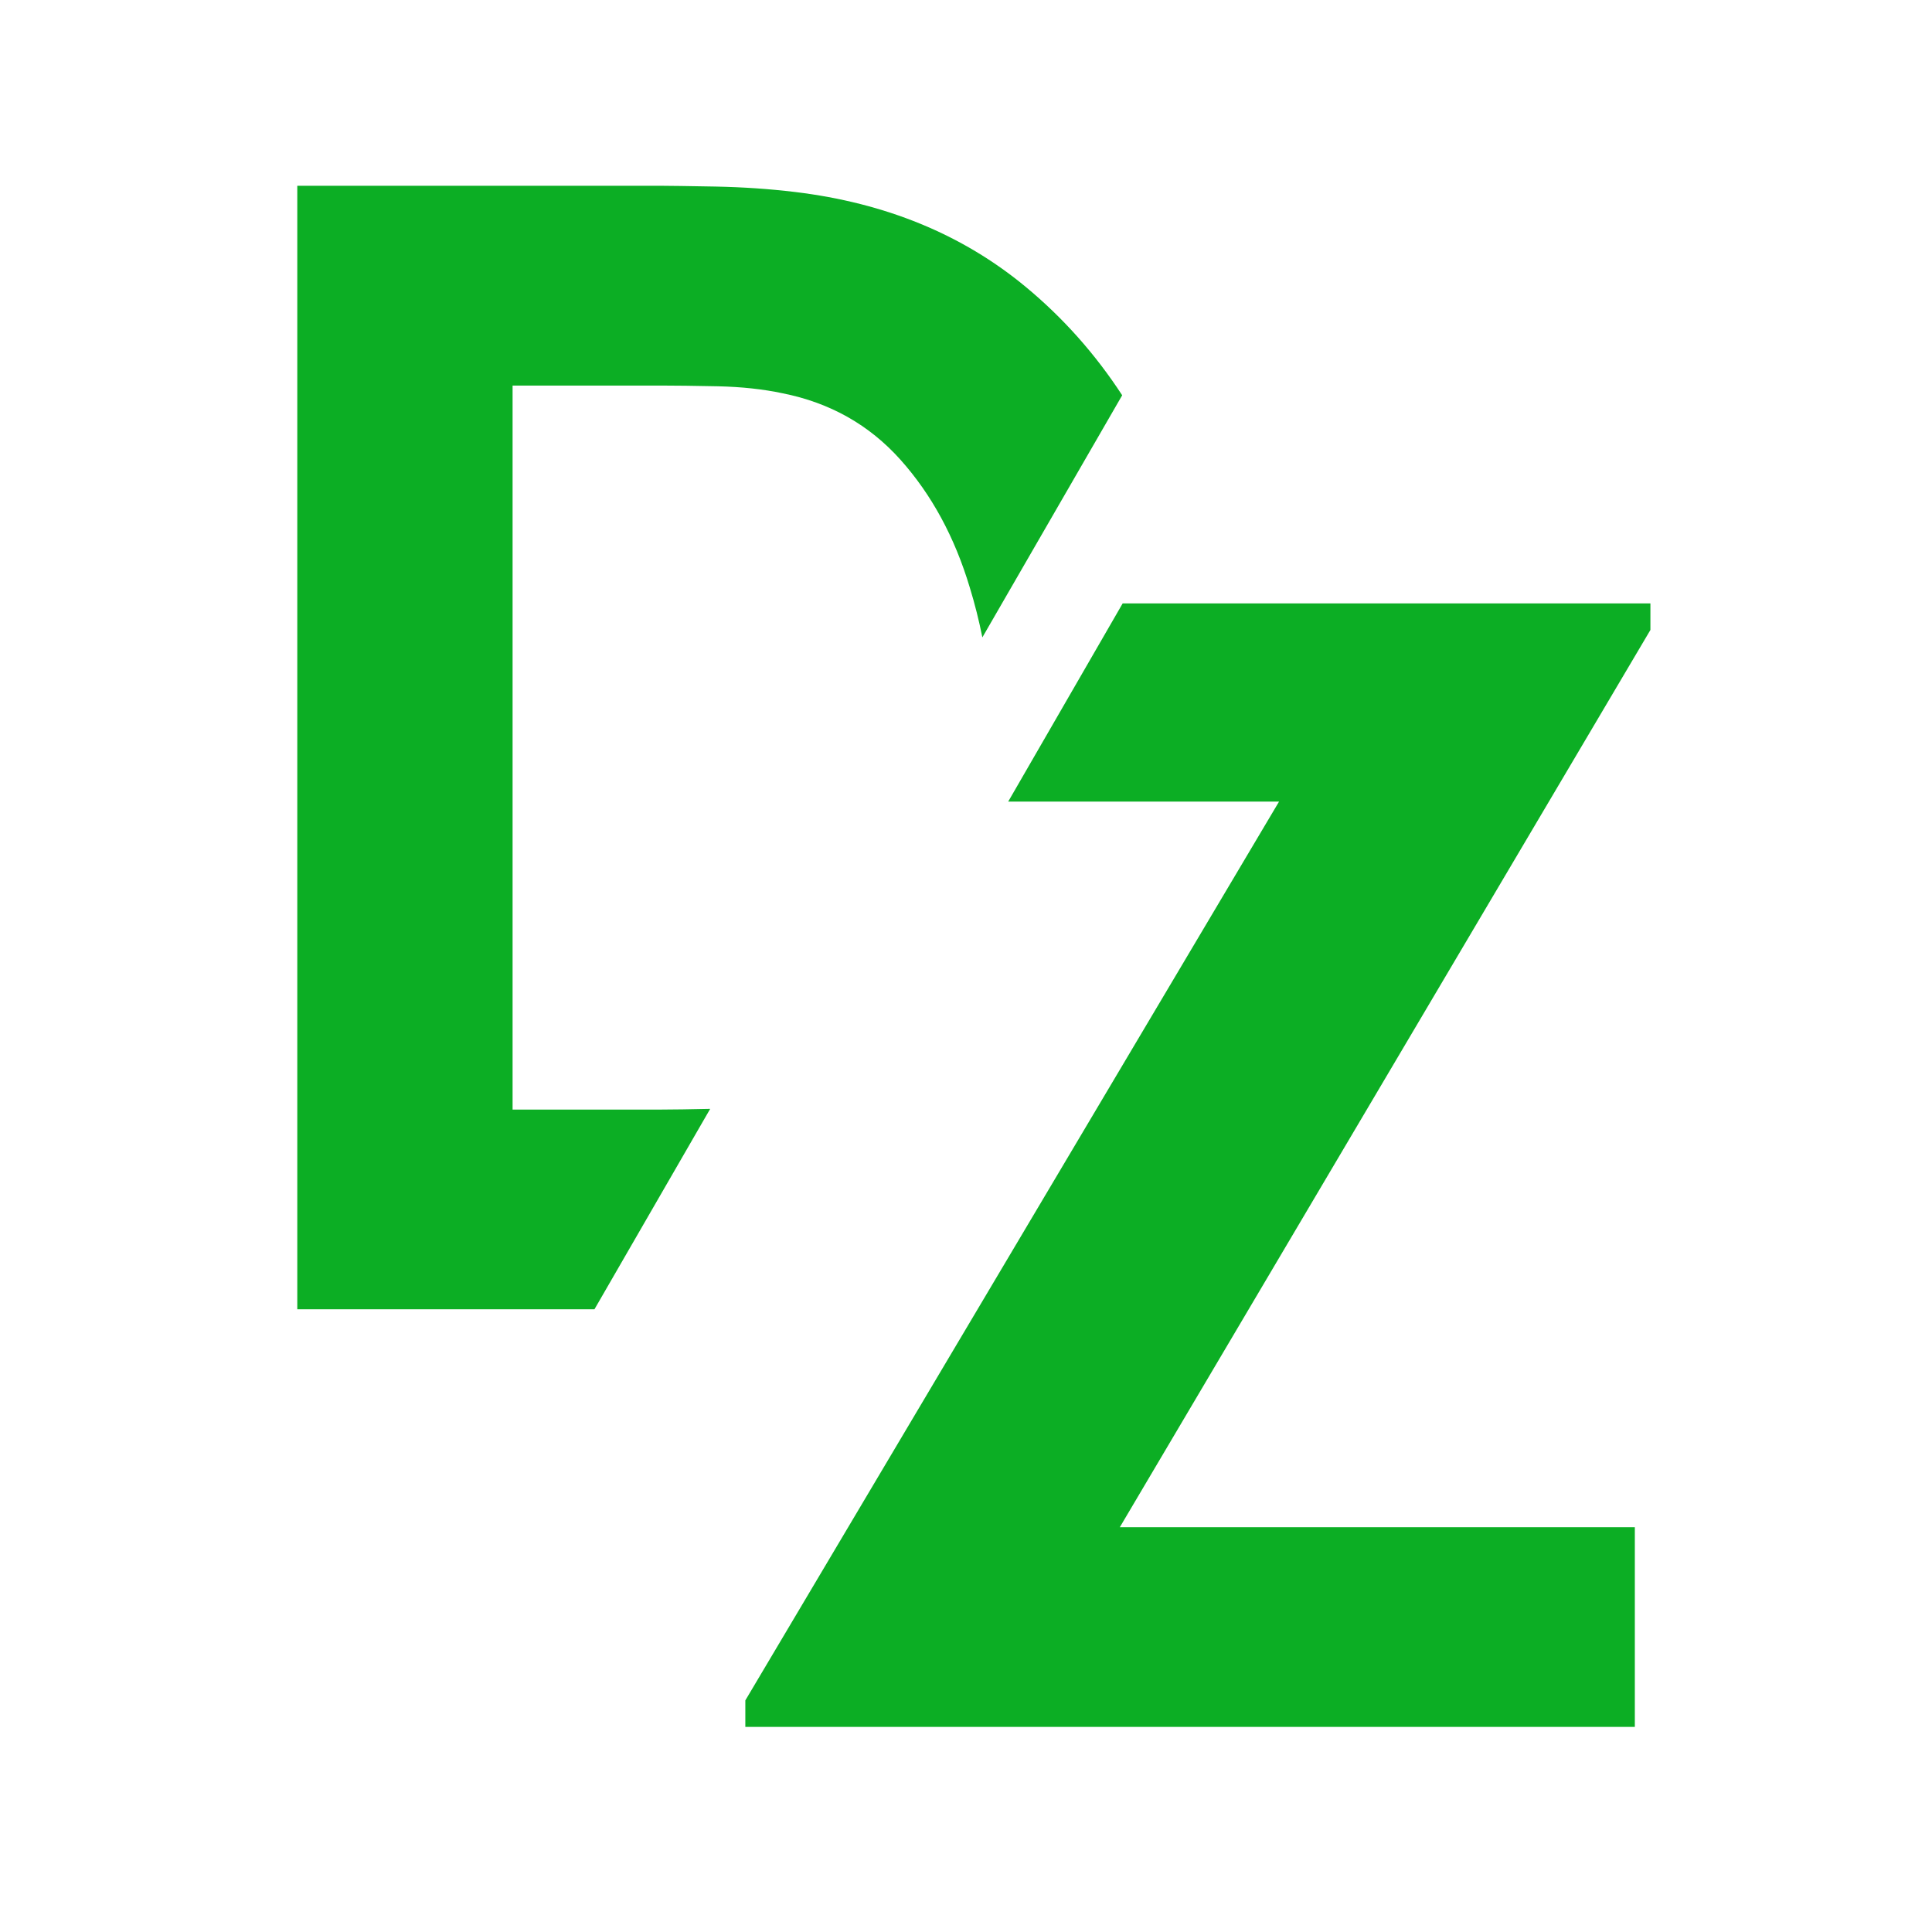
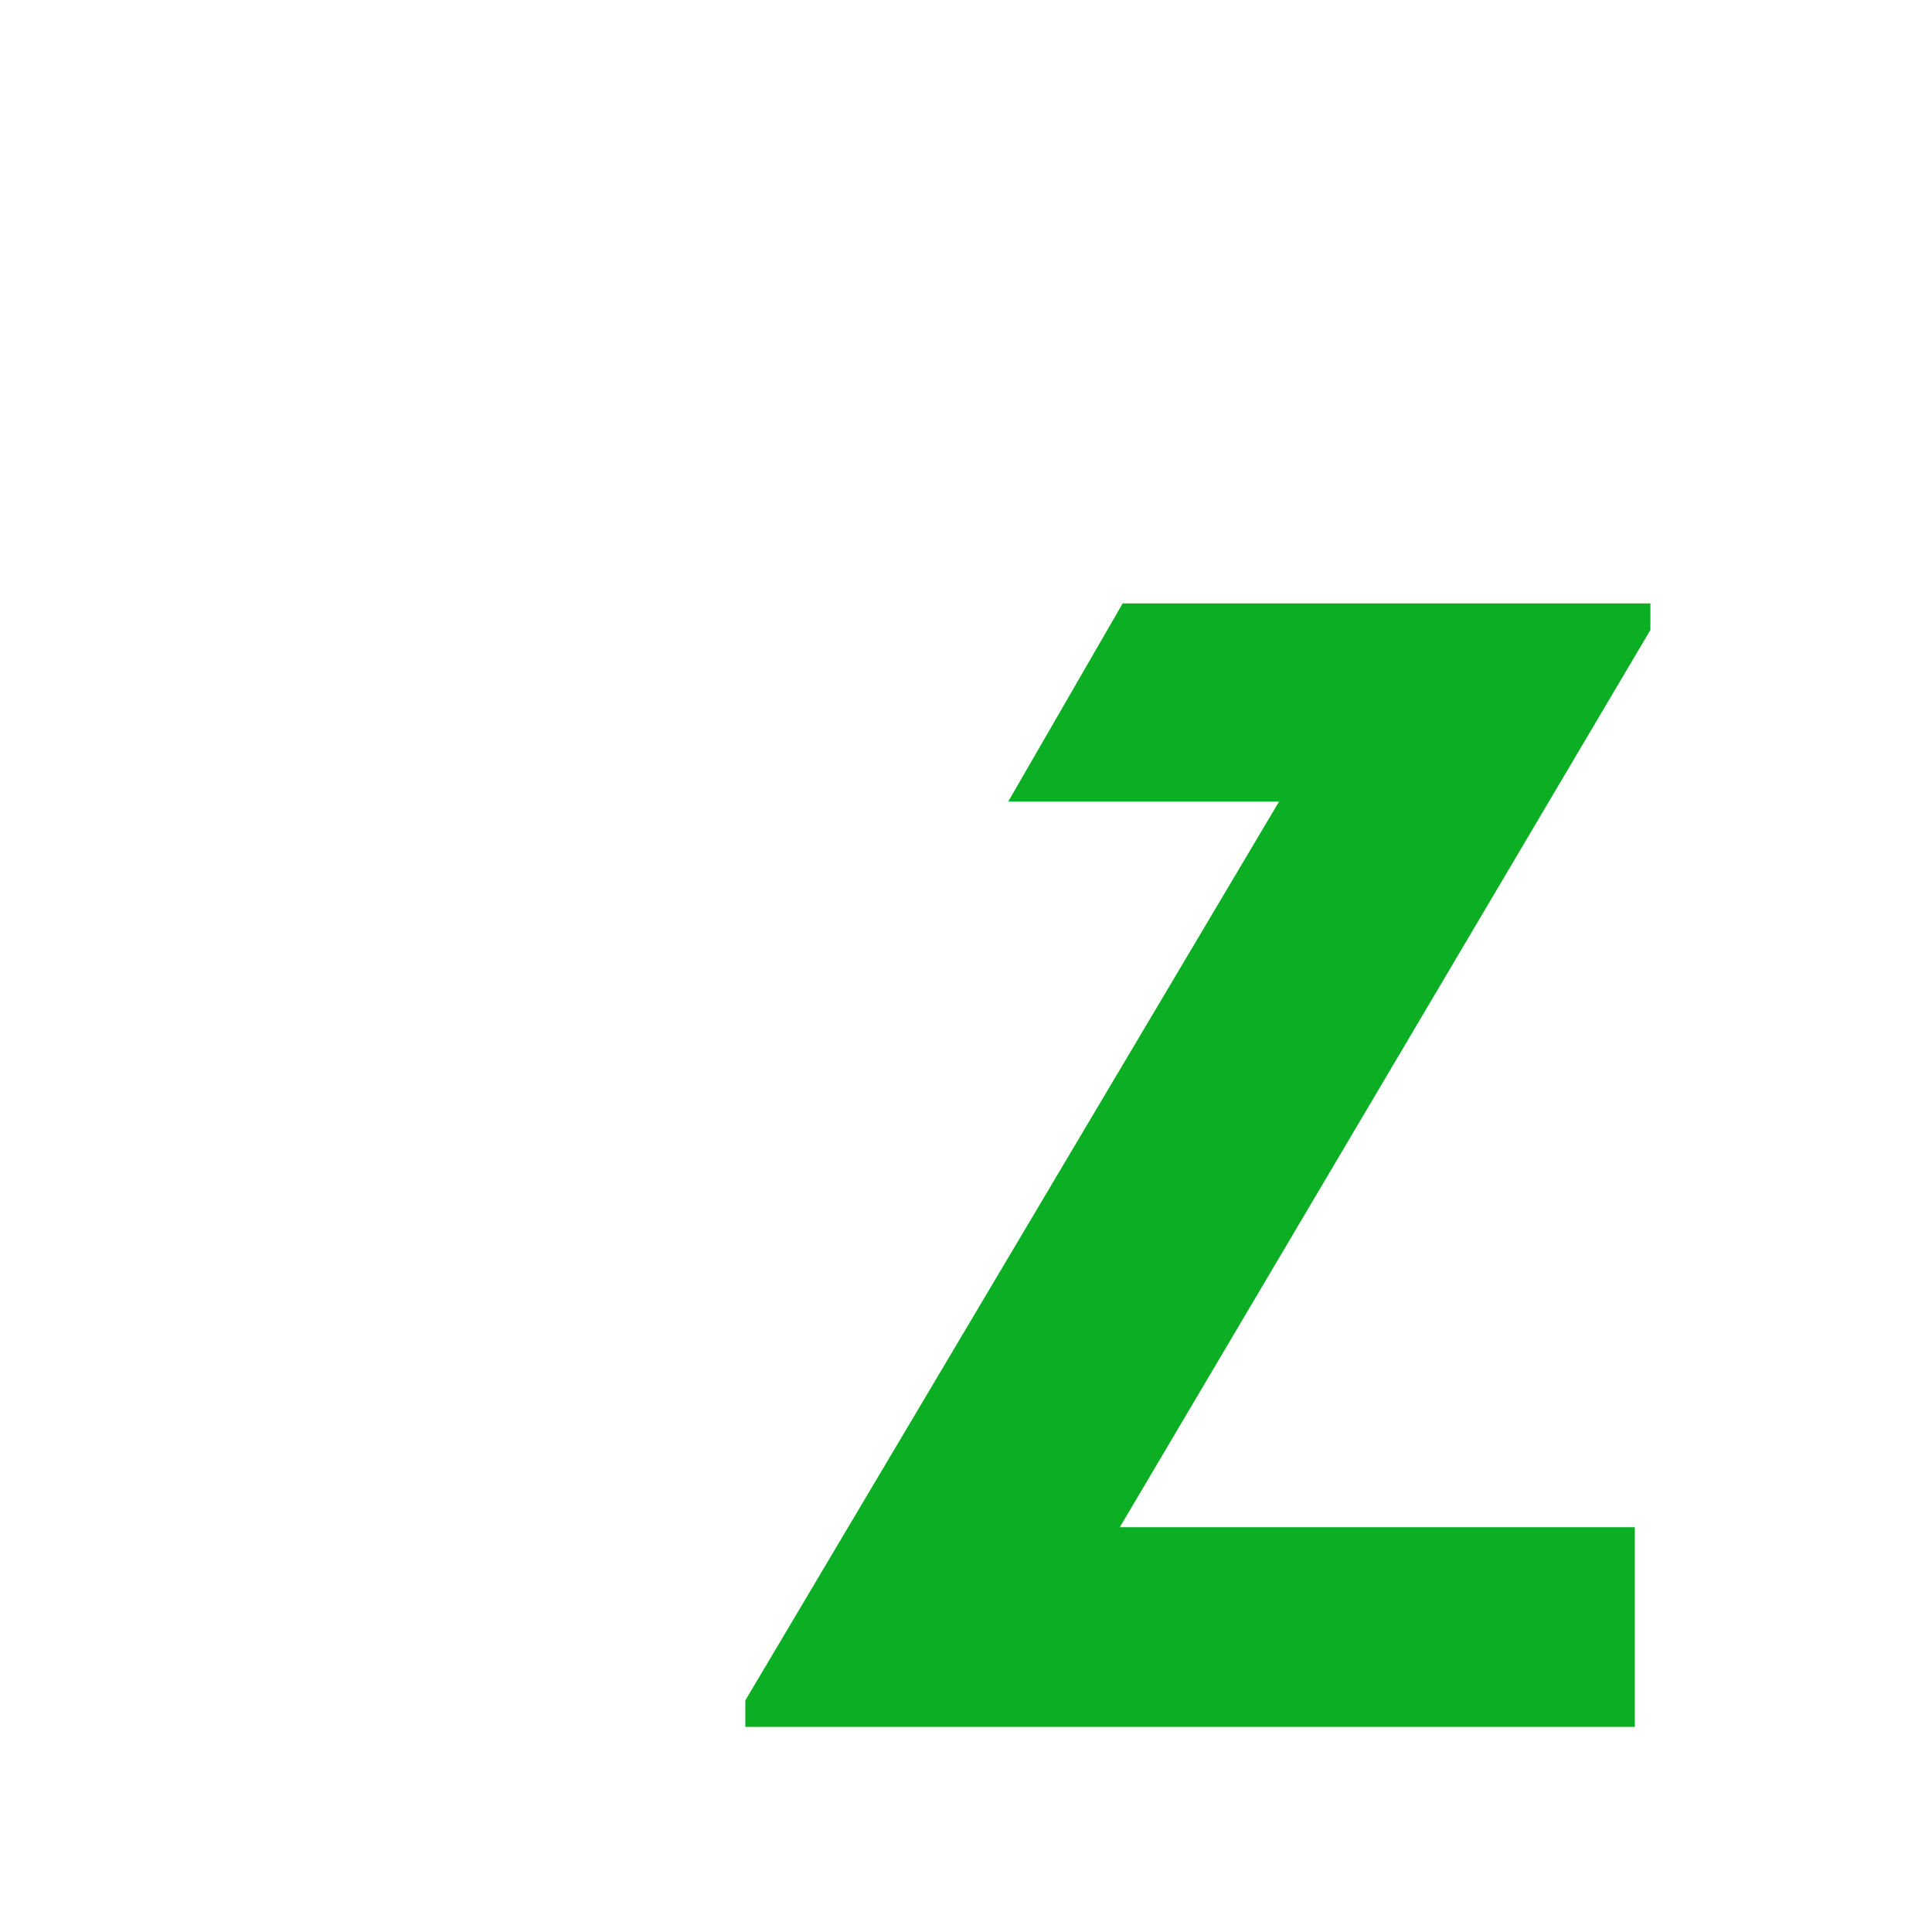
<svg xmlns="http://www.w3.org/2000/svg" width="32" height="32" viewBox="0 0 32 32" fill="none">
-   <path d="M11.85 3.09C12.307 3.099 12.746 3.129 13.169 3.18C14.668 3.361 15.938 3.883 16.98 4.744C17.606 5.261 18.141 5.863 18.587 6.547L16.271 10.557C16.215 10.277 16.146 10.002 16.063 9.732C15.813 8.897 15.43 8.191 14.913 7.613C14.396 7.036 13.746 6.67 12.962 6.514C12.643 6.446 12.285 6.407 11.889 6.398C11.493 6.39 11.178 6.386 10.945 6.386H8.49V18.378H10.945C11.153 18.378 11.425 18.373 11.763 18.366L9.846 21.686H4.924V3.077H10.945C11.092 3.077 11.394 3.082 11.85 3.09Z" fill="#0CAE24" />
  <path d="M27.336 10.434L18.548 25.295H27.078V28.603H12.345V28.164L21.185 13.277H16.699L18.595 9.994H27.336V10.434Z" fill="#0CAE24" />
</svg>